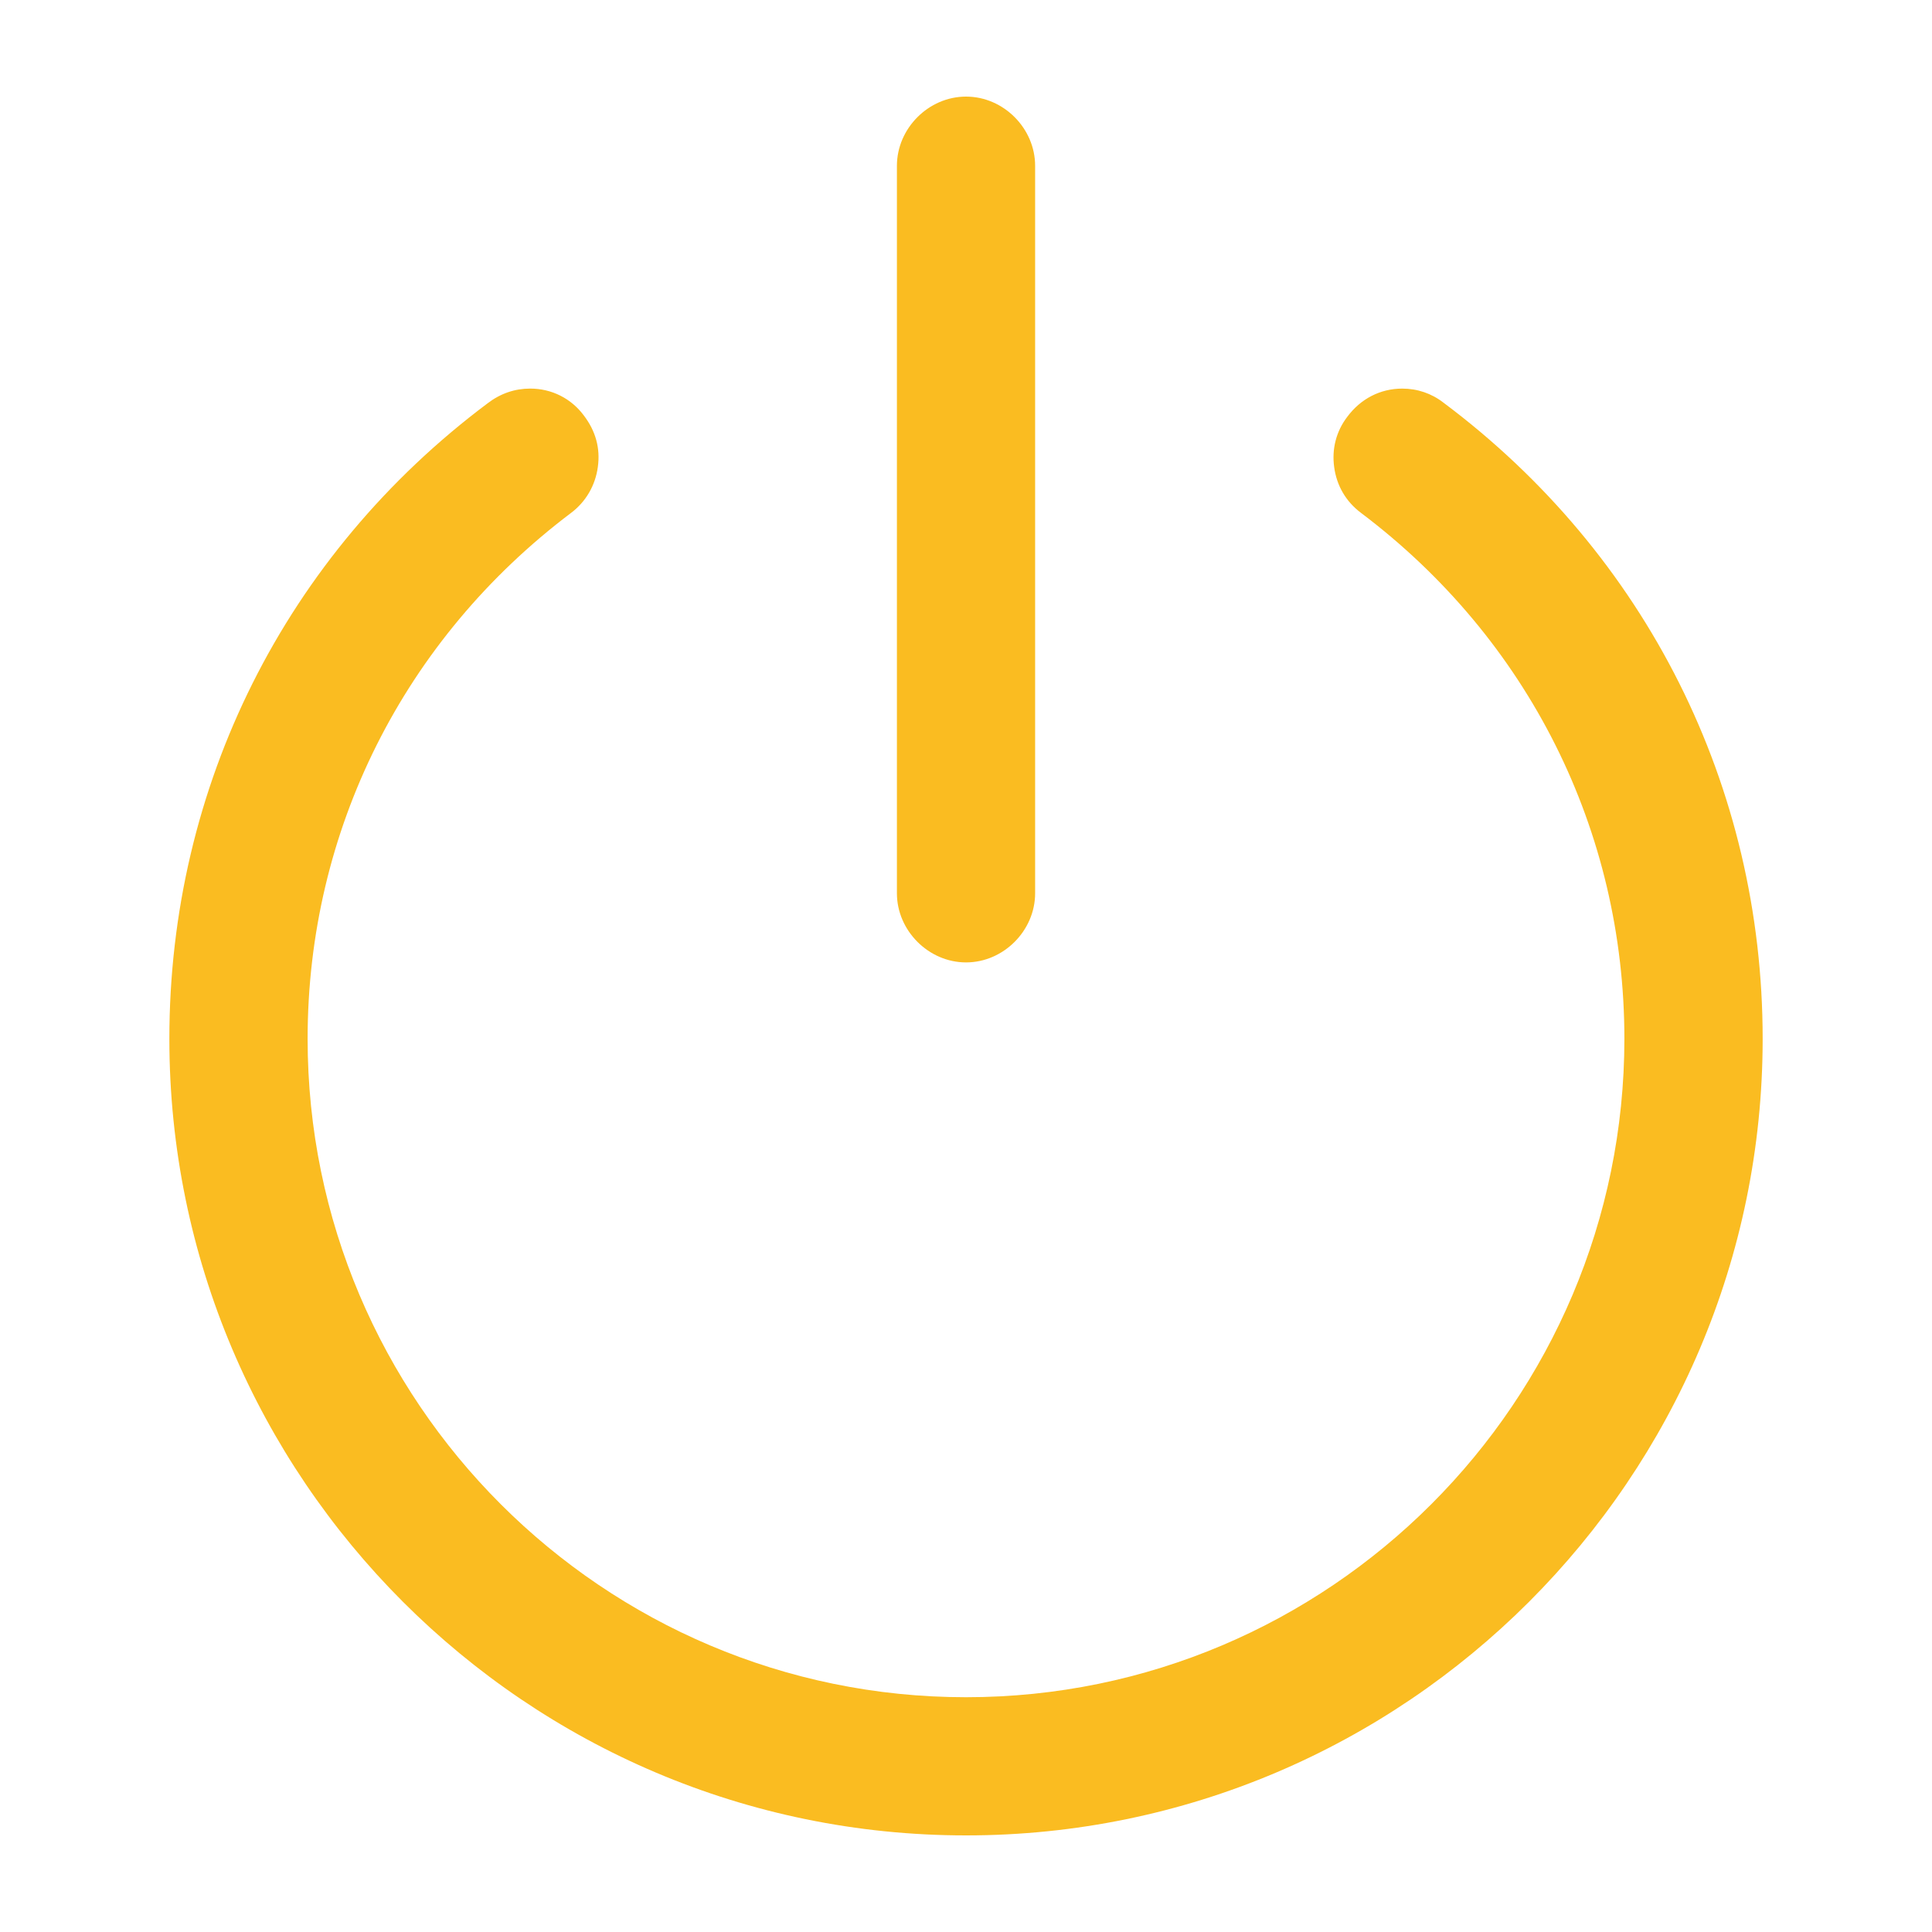
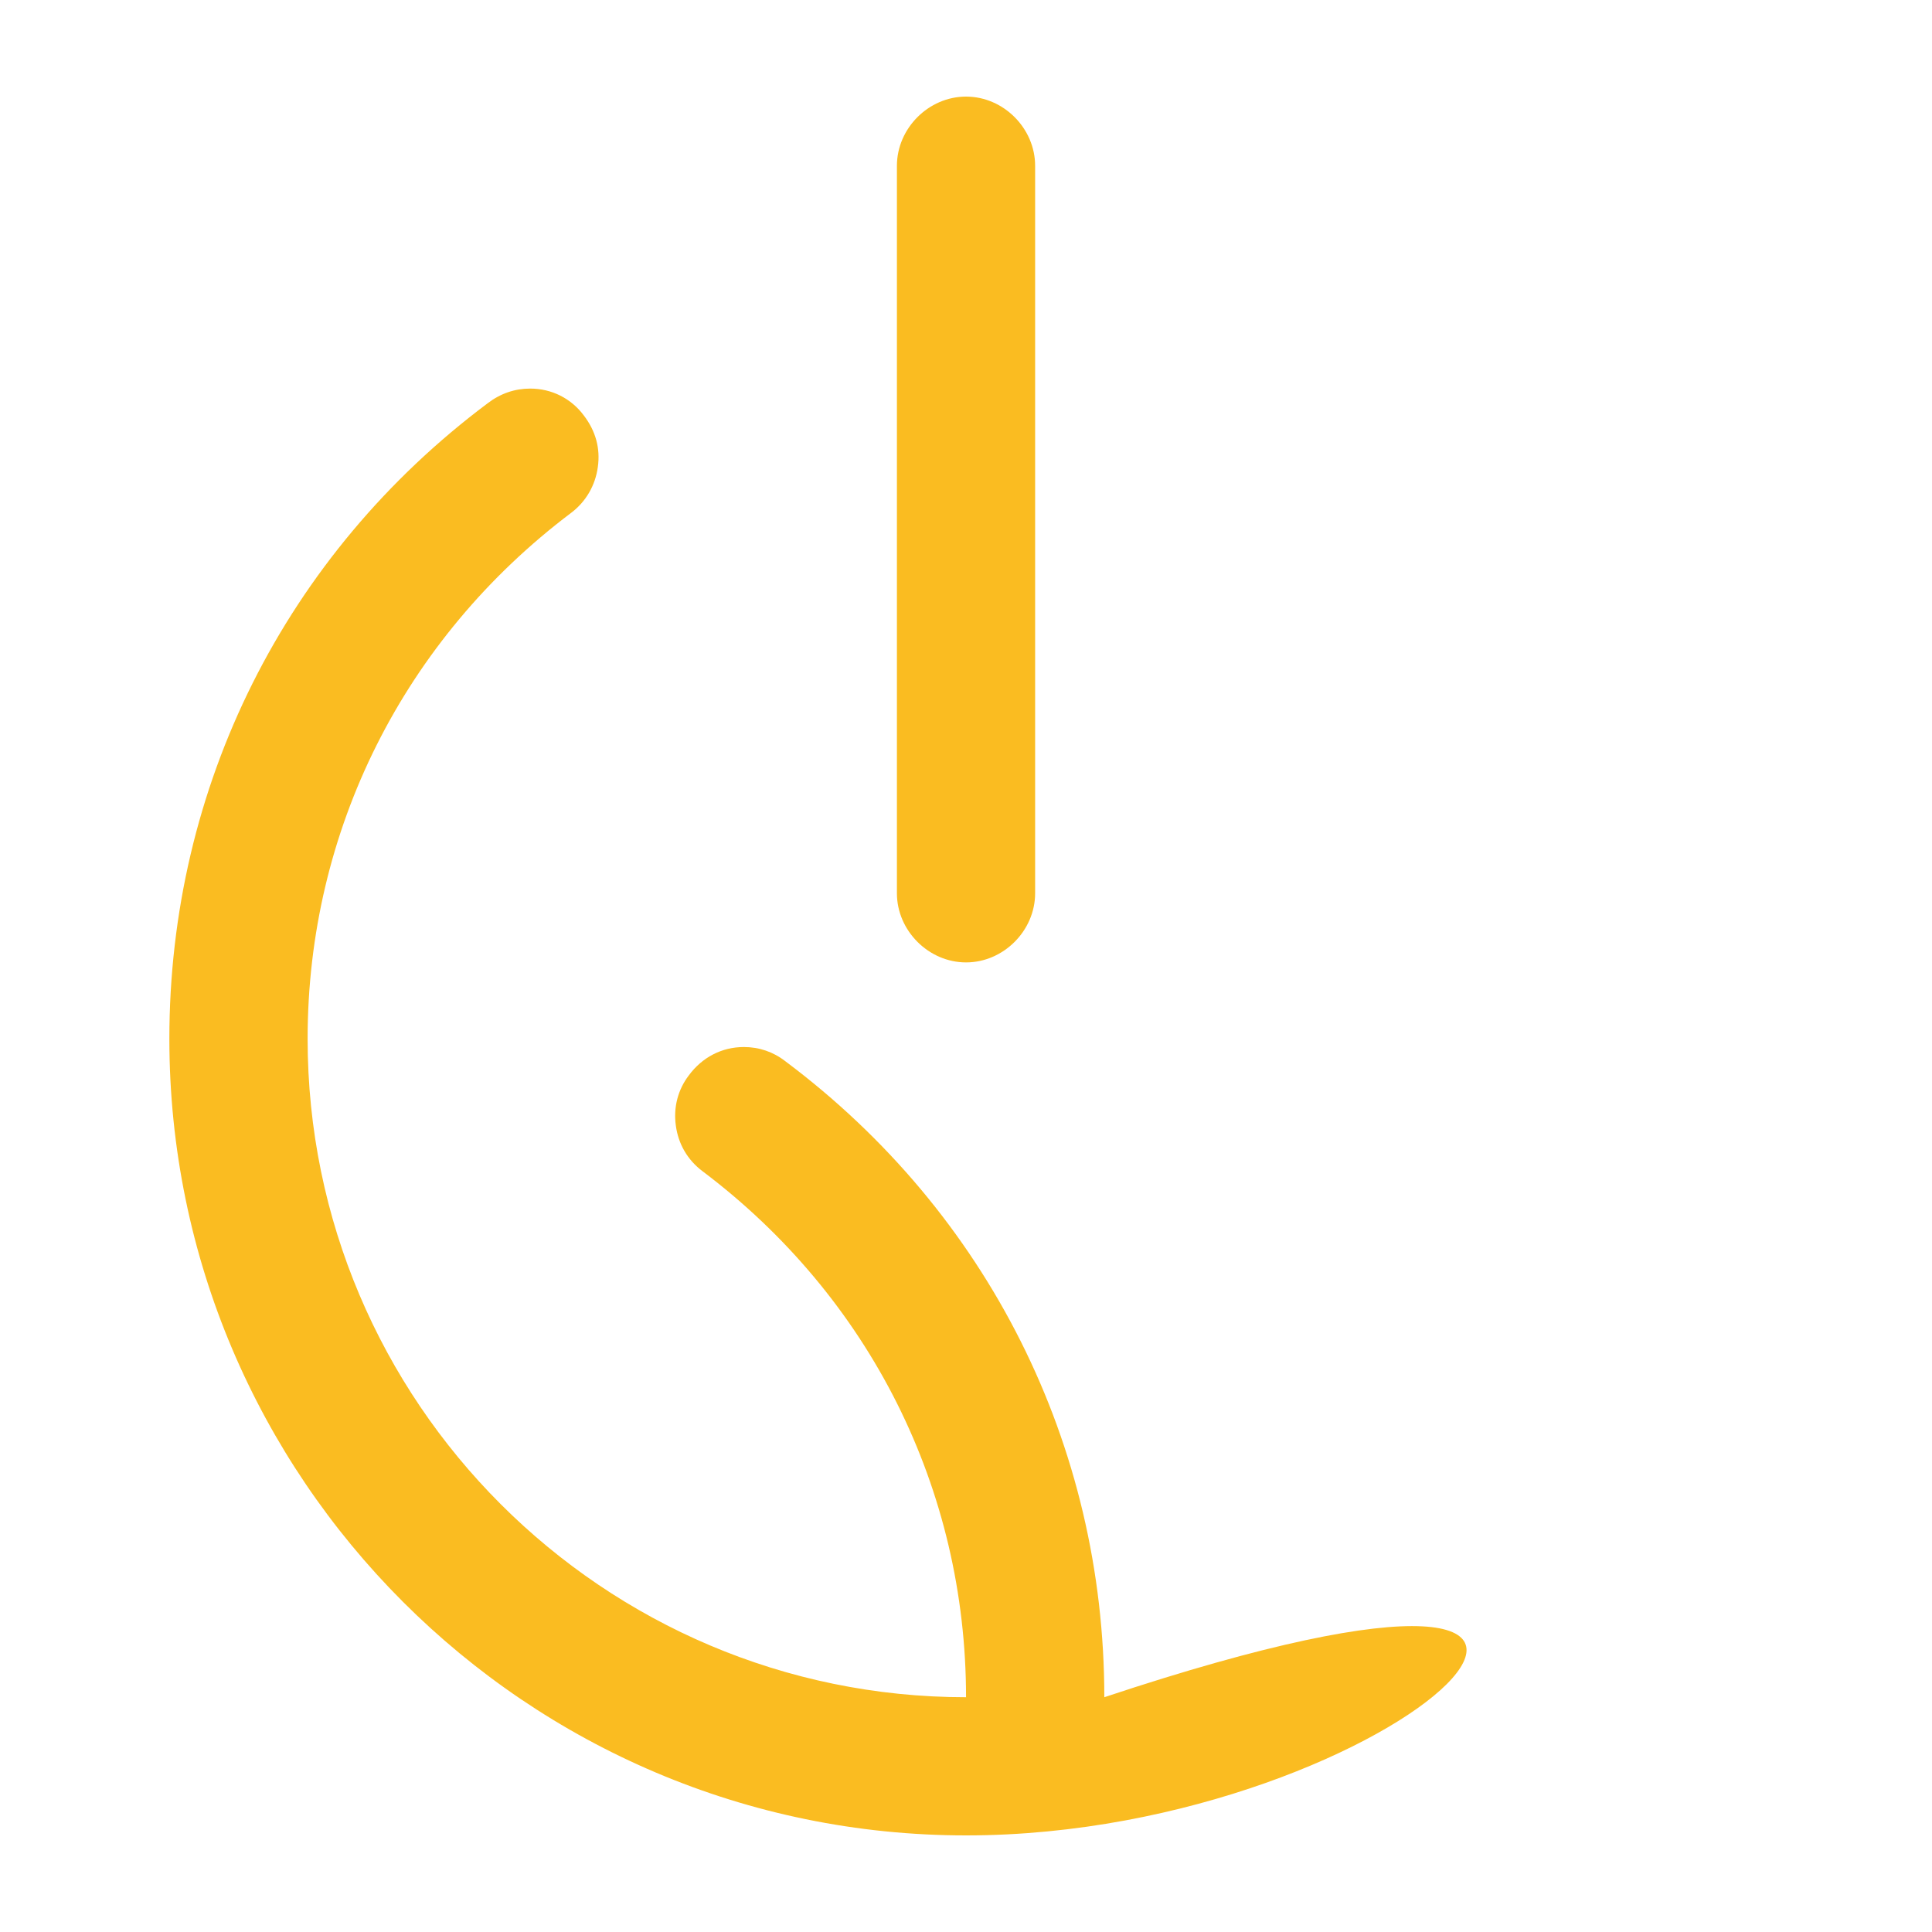
<svg xmlns="http://www.w3.org/2000/svg" version="1.1" id="Layer_1" x="0px" y="0px" width="100px" height="100px" viewBox="0 0 100 100" enable-background="new 0 0 100 100" xml:space="preserve">
  <g>
-     <path fill="#FABC21" d="M50.002,95C27.262,95,8.766,76.503,8.766,53.767c0-13.071,6.008-25.059,16.479-32.897   c0.664-0.507,1.406-0.757,2.197-0.757c1.113,0,2.125,0.509,2.783,1.4c0.607,0.799,0.854,1.691,0.719,2.656   c-0.127,0.956-0.621,1.803-1.381,2.375c-8.666,6.534-13.641,16.458-13.641,27.224c0,18.79,15.289,34.08,34.08,34.08   c18.793,0,34.076-15.29,34.076-34.08c0-10.765-4.967-20.688-13.633-27.221c-0.775-0.58-1.262-1.406-1.389-2.377   c-0.129-0.938,0.111-1.852,0.672-2.587c0.693-0.94,1.713-1.469,2.852-1.469c0.785,0,1.521,0.25,2.137,0.73   c10.496,7.854,16.518,19.861,16.518,32.924C91.234,76.503,72.734,95,50.002,95 M50.002,49.814c-1.938,0-3.578-1.645-3.578-3.578   V8.583C46.424,6.642,48.064,5,50.002,5c1.941,0,3.576,1.642,3.576,3.583v37.653C53.578,48.169,51.943,49.814,50.002,49.814" />
+     <path fill="#FABC21" d="M50.002,95C27.262,95,8.766,76.503,8.766,53.767c0-13.071,6.008-25.059,16.479-32.897   c0.664-0.507,1.406-0.757,2.197-0.757c1.113,0,2.125,0.509,2.783,1.4c0.607,0.799,0.854,1.691,0.719,2.656   c-0.127,0.956-0.621,1.803-1.381,2.375c-8.666,6.534-13.641,16.458-13.641,27.224c0,18.79,15.289,34.08,34.08,34.08   c0-10.765-4.967-20.688-13.633-27.221c-0.775-0.58-1.262-1.406-1.389-2.377   c-0.129-0.938,0.111-1.852,0.672-2.587c0.693-0.94,1.713-1.469,2.852-1.469c0.785,0,1.521,0.25,2.137,0.73   c10.496,7.854,16.518,19.861,16.518,32.924C91.234,76.503,72.734,95,50.002,95 M50.002,49.814c-1.938,0-3.578-1.645-3.578-3.578   V8.583C46.424,6.642,48.064,5,50.002,5c1.941,0,3.576,1.642,3.576,3.583v37.653C53.578,48.169,51.943,49.814,50.002,49.814" />
  </g>
</svg>